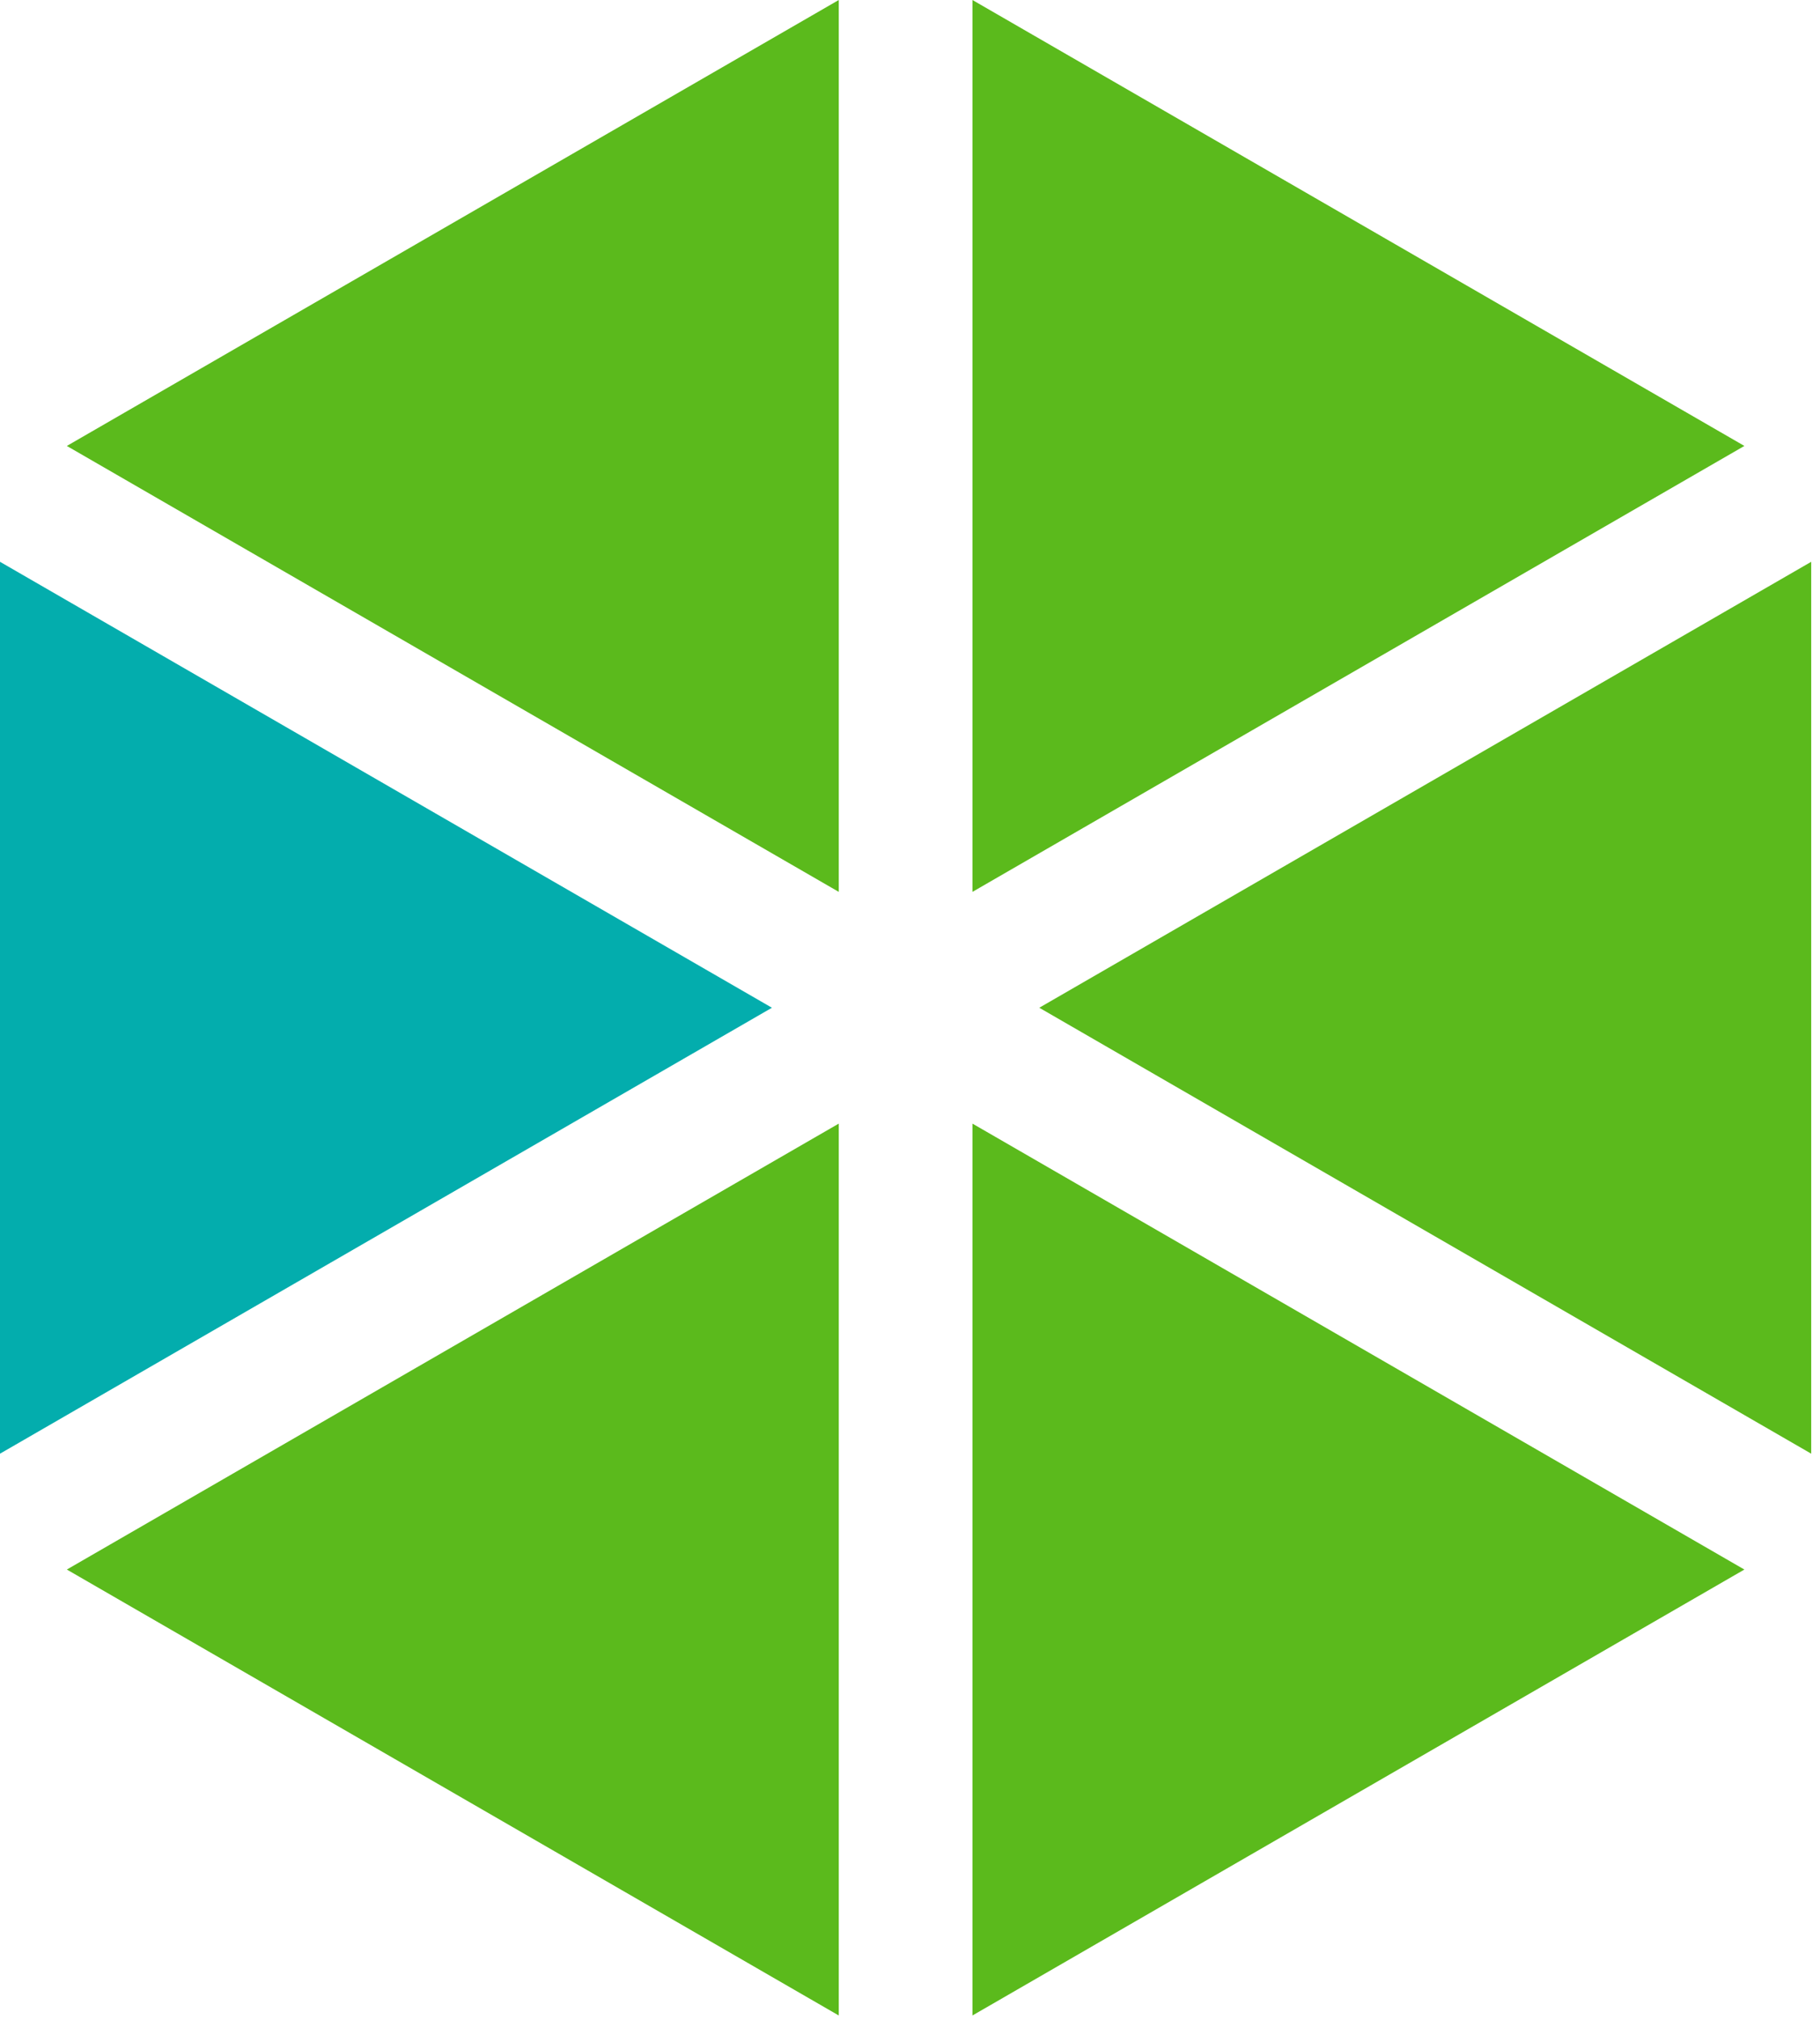
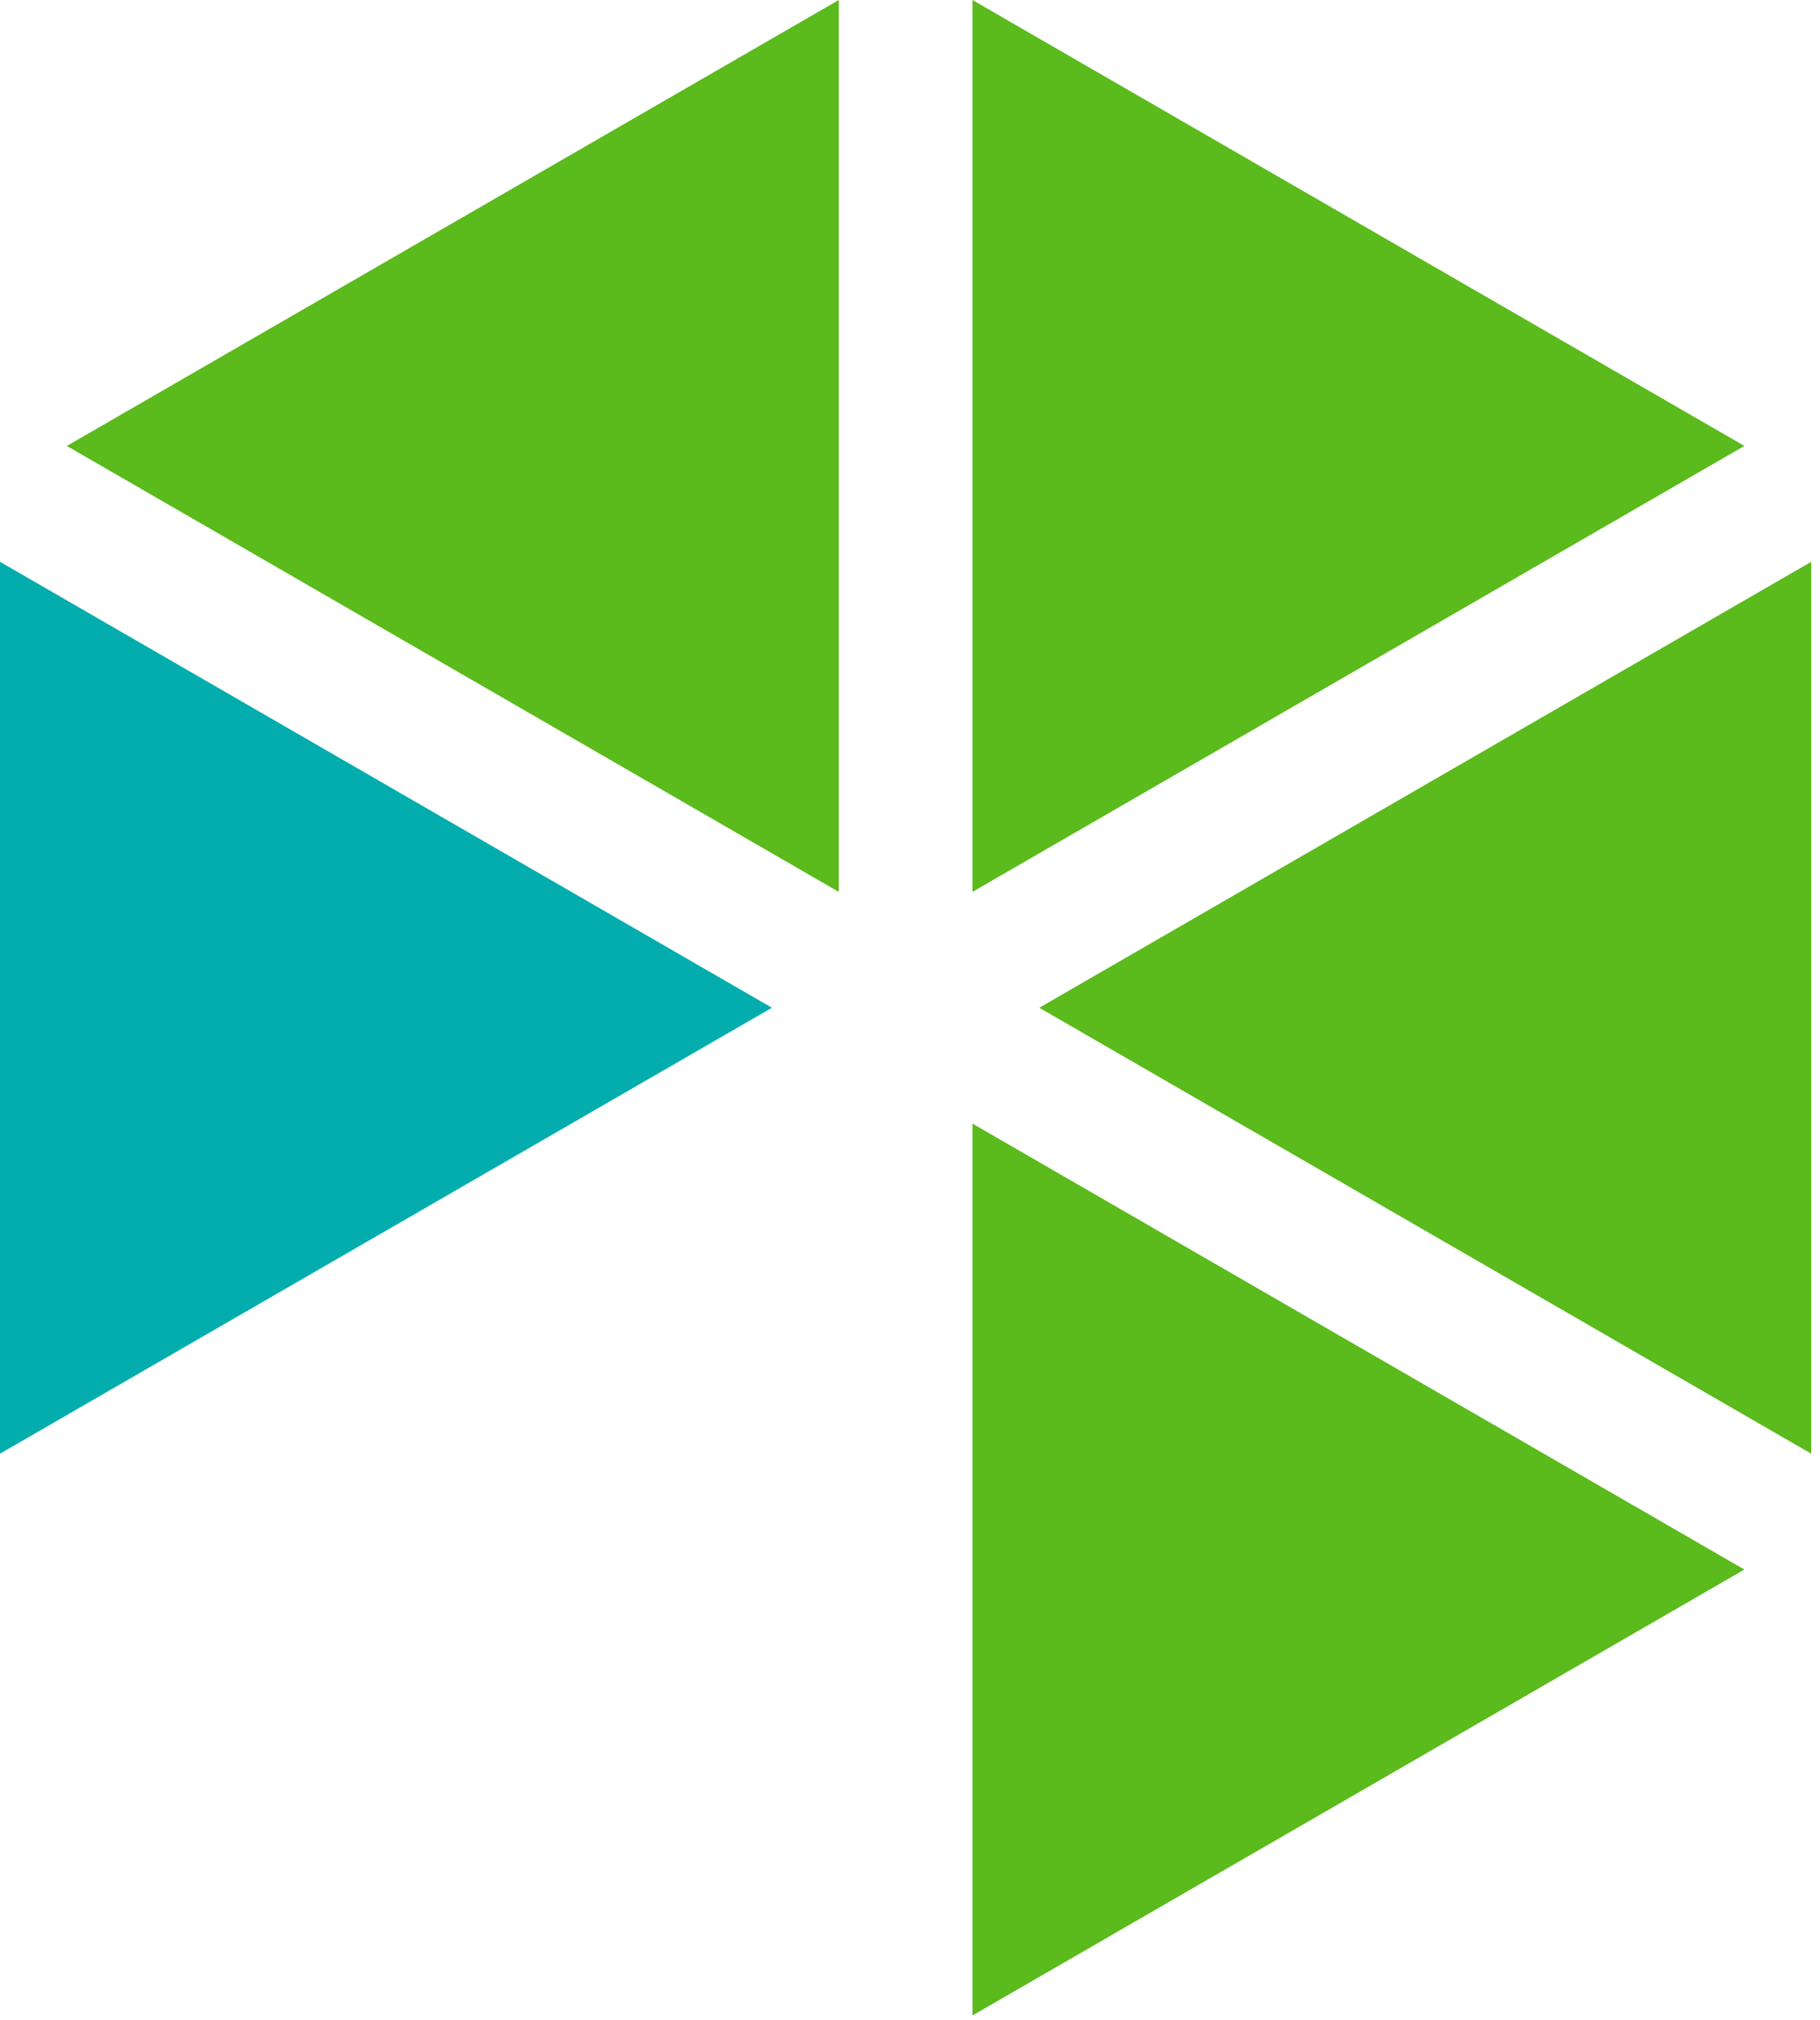
<svg xmlns="http://www.w3.org/2000/svg" width="100%" height="100%" viewBox="0 0 174 193" version="1.1" xml:space="preserve" style="fill-rule:evenodd;clip-rule:evenodd;stroke-linejoin:round;stroke-miterlimit:2;">
  <g id="p2m">
    <path id="cm_aktiv" d="M92.97,85.215l73.8,-42.608l-73.8,-42.607l0,85.215Z" style="fill:#5bba1c;fill-rule:nonzero;" />
-     <path id="oe_aktiv" d="M80.19,107.355l-73.8,42.607l73.8,42.608l0,-85.215Z" style="fill:#5bba1c;fill-rule:nonzero;" />
    <path id="pm_aktiv" d="M80.19,85.215l0,-85.215l-73.8,42.608l73.8,42.607Z" style="fill:#5bba1c;fill-rule:nonzero;" />
    <path id="is_aktiv" d="M92.97,107.355l0,85.215l73.8,-42.608l-73.8,-42.607Z" style="fill:#5bba1c;fill-rule:nonzero;" />
    <path id="pd_aktiv" d="M73.8,96.285l-73.8,-42.608l0,85.215l73.8,-42.607Z" style="fill:#03adad;fill-rule:nonzero;" />
    <path id="hr_aktiv" d="M99.36,96.285l73.8,42.607l0,-85.215l-73.8,42.608Z" style="fill:#5bba1c;fill-rule:nonzero;" />
  </g>
</svg>